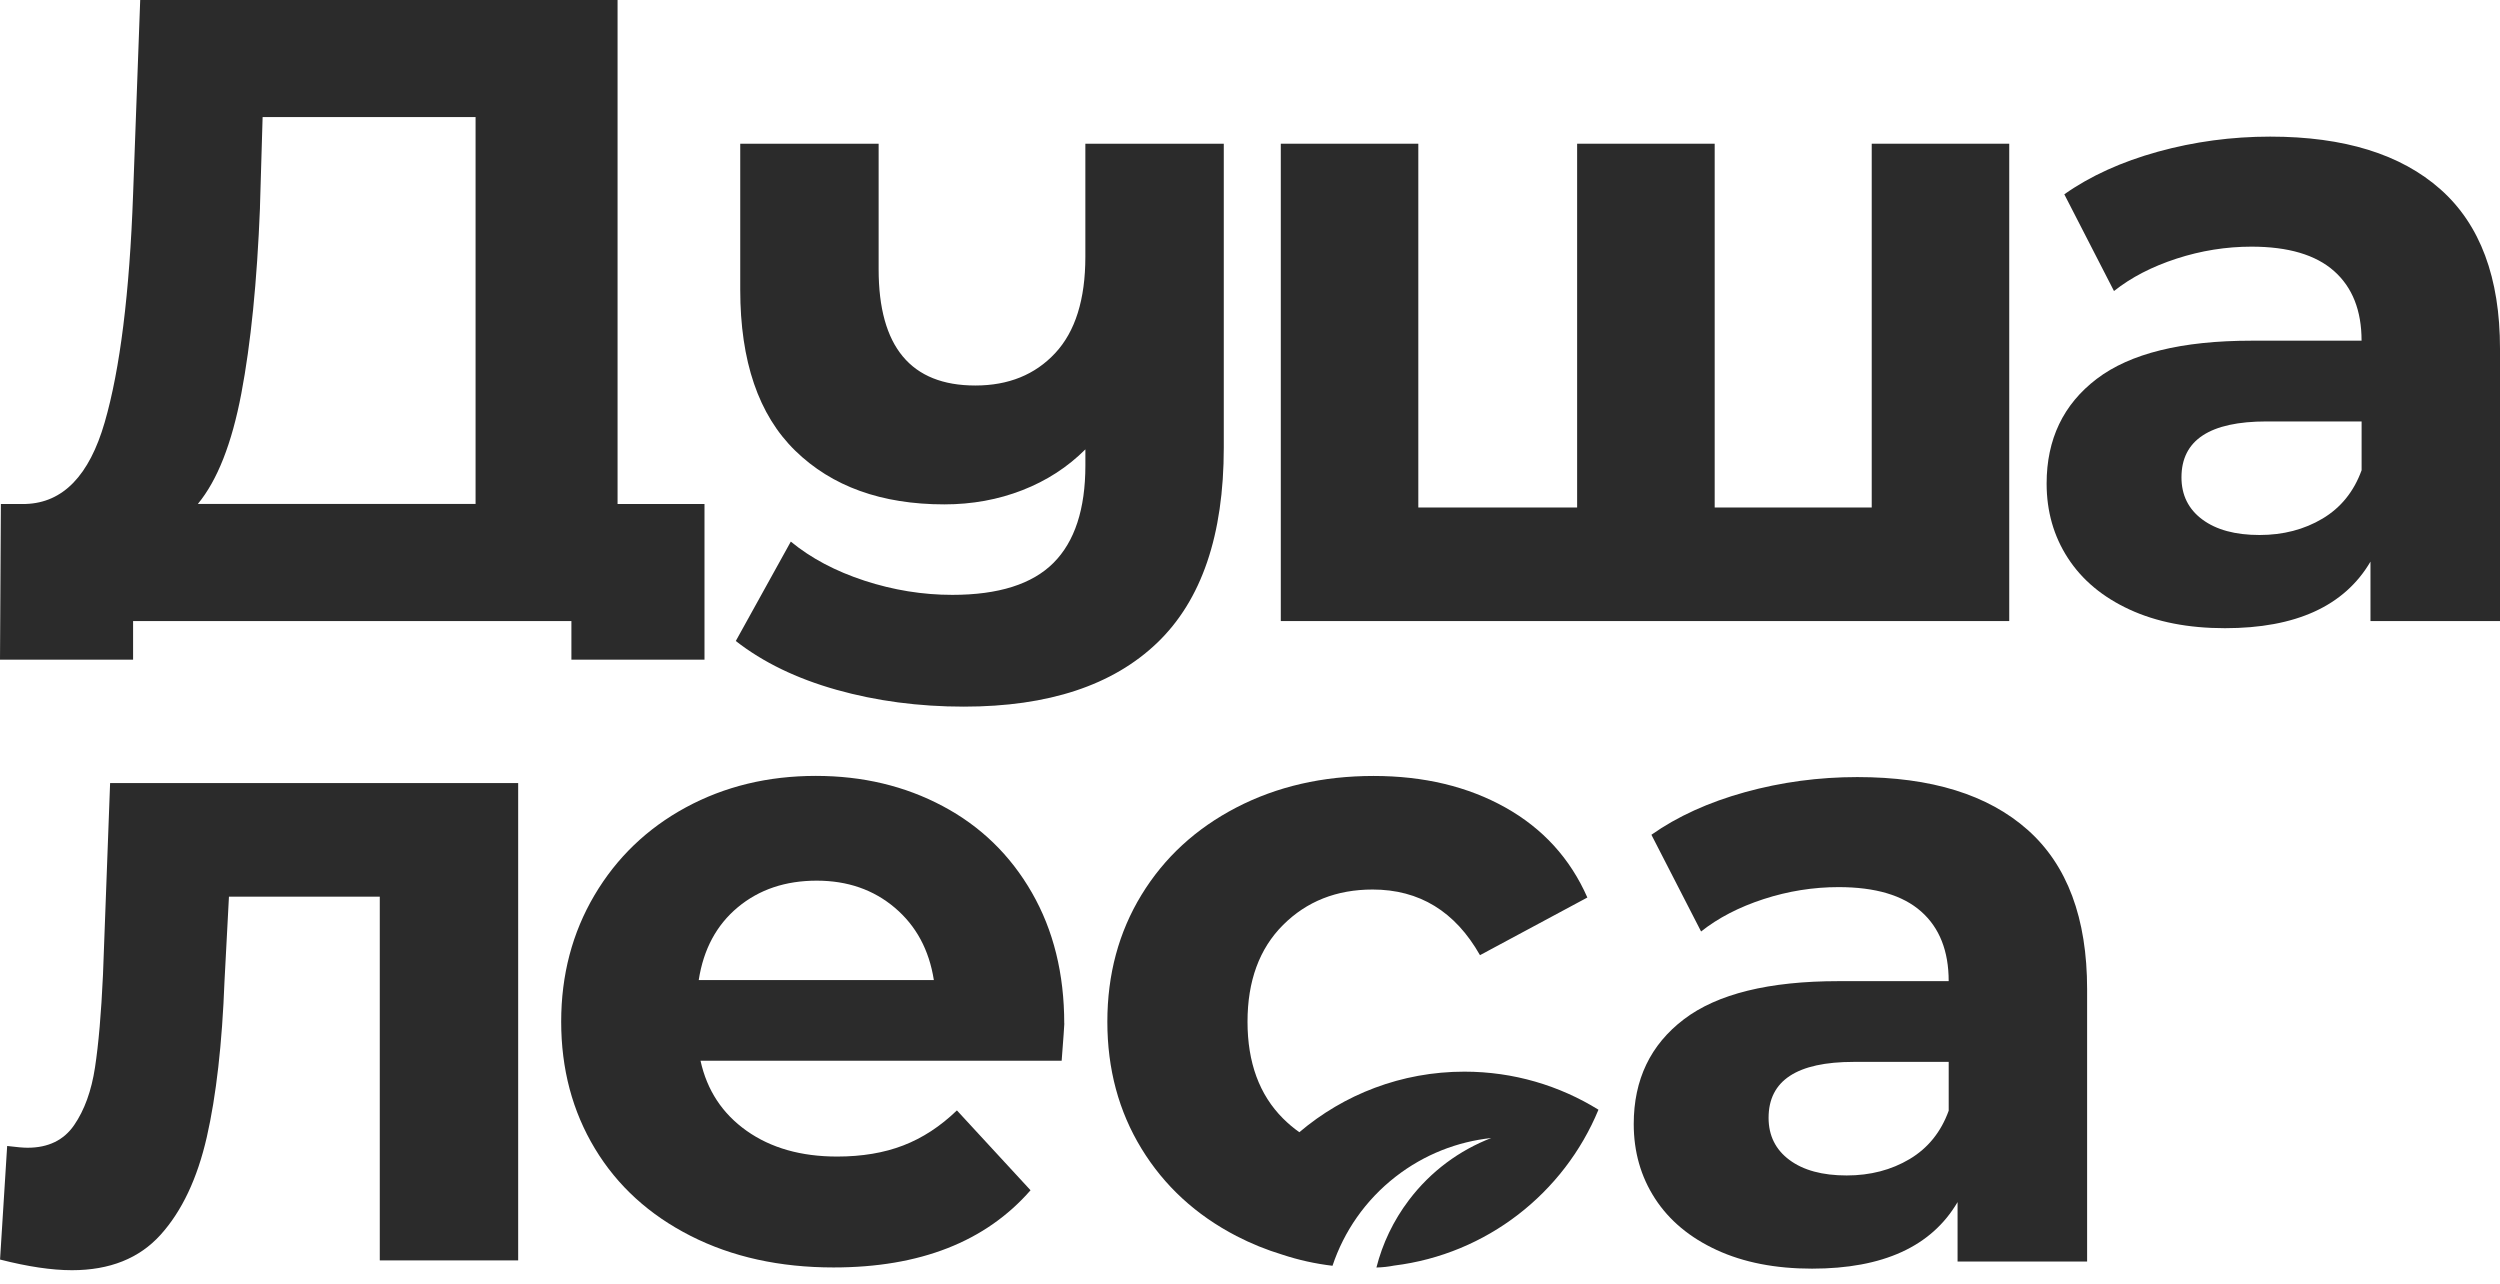
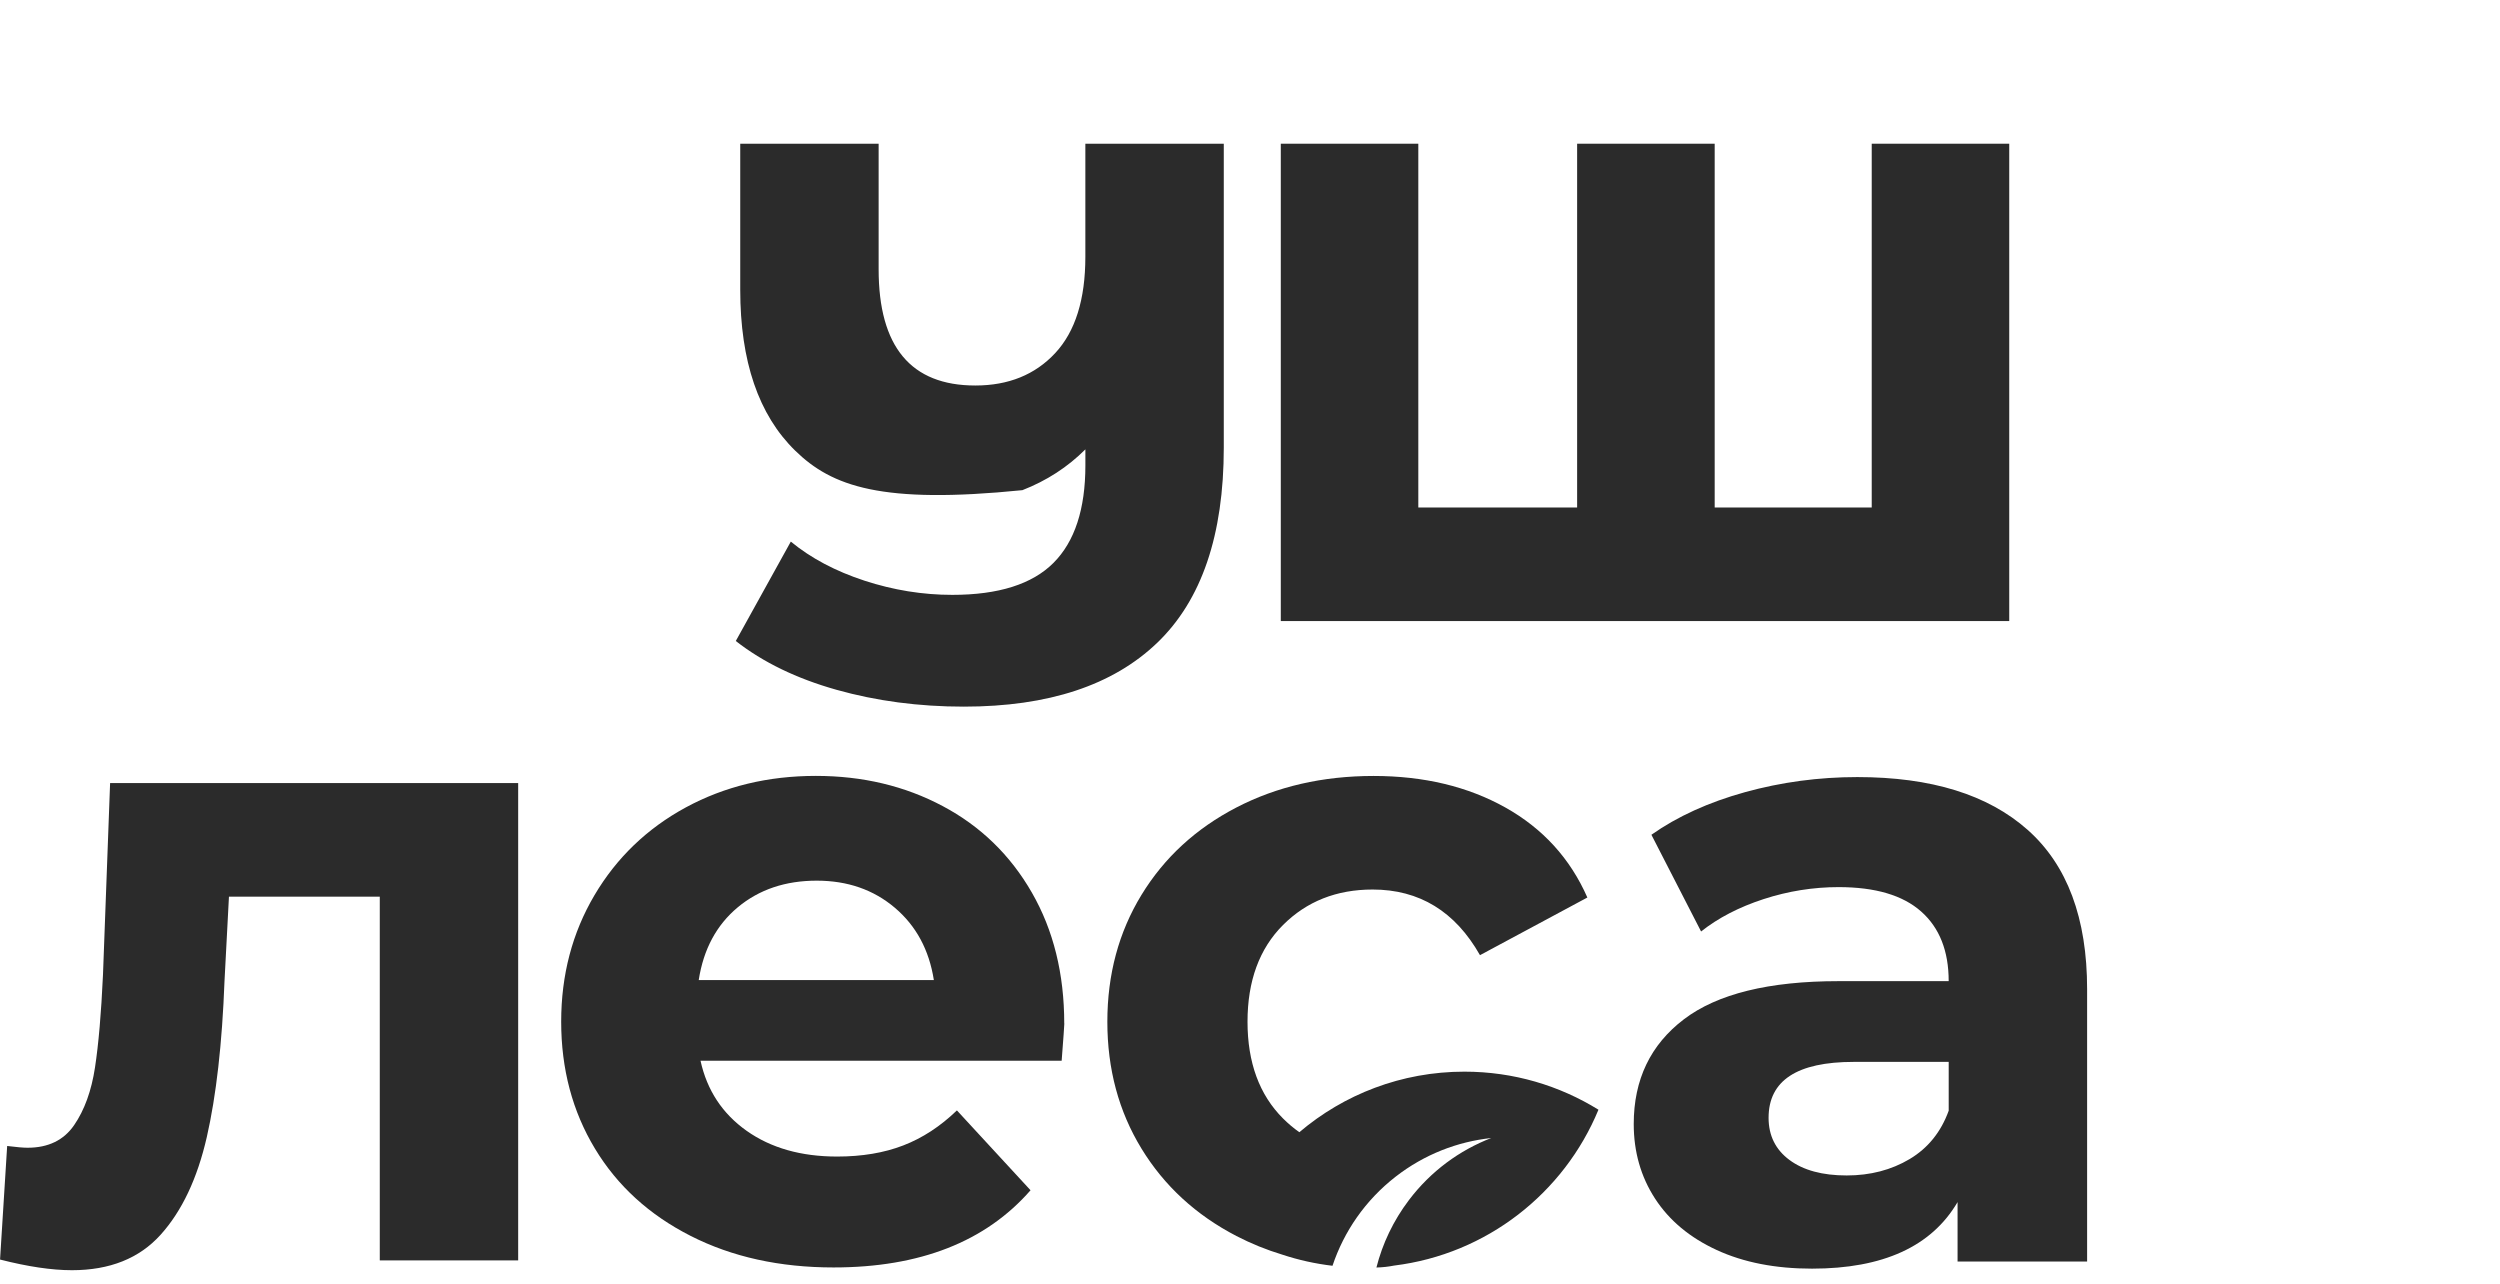
<svg xmlns="http://www.w3.org/2000/svg" width="148" height="76" viewBox="0 0 148 76" fill="none">
  <path d="M78.886 74.934C77.862 74.813 76.869 74.591 75.919 74.277C74.971 73.99 74.065 73.621 73.198 73.173C70.8 71.929 68.925 70.206 67.577 67.999C66.228 65.793 65.555 63.289 65.555 60.488C65.555 57.688 66.228 55.184 67.577 52.976C68.925 50.77 70.798 49.046 73.198 47.802C75.596 46.56 78.302 45.937 81.313 45.937C84.29 45.937 86.89 46.558 89.114 47.802C91.337 49.046 92.956 50.823 93.972 53.133L87.615 56.546C86.145 53.954 84.026 52.66 81.259 52.66C79.124 52.66 77.355 53.361 75.954 54.761C74.554 56.162 73.853 58.071 73.853 60.487C73.853 62.903 74.554 64.812 75.954 66.212C76.259 66.517 76.58 66.787 76.921 67.027C79.556 64.79 82.966 63.442 86.691 63.442C89.603 63.442 92.322 64.267 94.629 65.695C92.591 70.627 88.018 74.246 82.532 74.922C82.208 74.986 81.861 75.027 81.484 75.037C81.841 73.631 82.479 72.273 83.409 71.044C84.71 69.327 86.411 68.093 88.282 67.371C86.287 67.585 84.326 68.336 82.625 69.657C80.817 71.062 79.559 72.912 78.884 74.934H78.886Z" fill="#2B2B2B" />
  <path d="M48.352 52.135C46.497 52.135 44.939 52.66 43.677 53.711C42.417 54.761 41.646 56.197 41.365 58.018H55.284C55.004 56.233 54.234 54.805 52.972 53.737C51.712 52.669 50.172 52.135 48.351 52.135H48.352ZM63.008 60.591C63.008 60.695 62.956 61.432 62.85 62.797H41.471C41.856 64.547 42.767 65.93 44.202 66.945C45.638 67.961 47.423 68.468 49.559 68.468C51.029 68.468 52.333 68.25 53.471 67.811C54.609 67.374 55.669 66.681 56.649 65.736L61.008 70.463C58.346 73.51 54.459 75.033 49.347 75.033C46.16 75.033 43.341 74.412 40.891 73.168C38.439 71.924 36.548 70.201 35.218 67.994C33.887 65.788 33.222 63.284 33.222 60.483C33.222 57.717 33.879 55.222 35.191 52.999C36.505 50.775 38.309 49.042 40.602 47.798C42.896 46.556 45.46 45.933 48.297 45.933C51.063 45.933 53.568 46.528 55.807 47.72C58.049 48.91 59.808 50.617 61.086 52.841C62.364 55.064 63.003 57.647 63.003 60.589L63.008 60.591Z" fill="#2B2B2B" />
  <path d="M30.676 46.357V74.617H22.483V53.082H13.554L13.291 58.072C13.151 61.784 12.801 64.865 12.242 67.317C11.681 69.769 10.771 71.694 9.511 73.094C8.251 74.495 6.5 75.196 4.258 75.196C3.068 75.196 1.65 74.986 0.003 74.565L0.424 67.842C0.985 67.912 1.387 67.946 1.632 67.946C2.858 67.946 3.777 67.499 4.39 66.606C5.003 65.713 5.414 64.575 5.624 63.193C5.835 61.81 5.993 59.979 6.097 57.703L6.518 46.357H30.68H30.676Z" fill="#2B2B2B" />
  <path d="M109.953 46.003C114.33 46.003 117.691 47.044 120.037 49.128C122.383 51.211 123.557 54.355 123.557 58.557V74.683H115.888V71.164C114.348 73.79 111.477 75.104 107.274 75.104C105.103 75.104 103.221 74.736 101.627 74C100.034 73.265 98.817 72.249 97.977 70.954C97.136 69.657 96.717 68.187 96.717 66.542C96.717 63.916 97.706 61.85 99.684 60.344C101.663 58.838 104.718 58.084 108.849 58.084H115.362C115.362 56.299 114.819 54.923 113.733 53.962C112.647 52.998 111.019 52.517 108.847 52.517C107.341 52.517 105.862 52.754 104.408 53.226C102.954 53.699 101.72 54.338 100.704 55.144L97.763 49.418C99.304 48.332 101.151 47.493 103.305 46.896C105.458 46.301 107.674 46.003 109.949 46.003H109.953ZM109.322 69.587C110.722 69.587 111.966 69.263 113.052 68.616C114.137 67.969 114.907 67.013 115.363 65.753V62.864H109.742C106.381 62.864 104.7 63.968 104.7 66.174C104.7 67.224 105.111 68.057 105.934 68.668C106.757 69.281 107.886 69.587 109.322 69.587Z" fill="#2B2B2B" />
-   <path d="M72.448 8.508V26.496C72.448 31.679 71.134 35.531 68.51 38.051C65.883 40.572 62.067 41.833 57.059 41.833C54.397 41.833 51.885 41.501 49.521 40.836C47.157 40.17 45.17 39.207 43.559 37.947L46.816 32.063C48.006 33.043 49.461 33.814 51.175 34.375C52.892 34.936 54.625 35.216 56.376 35.216C59.108 35.216 61.104 34.585 62.364 33.325C63.624 32.065 64.255 30.138 64.255 27.548V26.602C63.205 27.652 61.961 28.459 60.525 29.018C59.089 29.579 57.548 29.859 55.903 29.859C52.191 29.859 49.25 28.8 47.079 26.682C44.907 24.564 43.822 21.385 43.822 17.148V8.511H52.015V15.94C52.015 20.528 53.924 22.822 57.74 22.822C59.702 22.822 61.278 22.183 62.468 20.904C63.658 19.626 64.253 17.727 64.253 15.205V8.511H72.447L72.448 8.508Z" fill="#2B2B2B" />
+   <path d="M72.448 8.508V26.496C72.448 31.679 71.134 35.531 68.51 38.051C65.883 40.572 62.067 41.833 57.059 41.833C54.397 41.833 51.885 41.501 49.521 40.836C47.157 40.17 45.17 39.207 43.559 37.947L46.816 32.063C48.006 33.043 49.461 33.814 51.175 34.375C52.892 34.936 54.625 35.216 56.376 35.216C59.108 35.216 61.104 34.585 62.364 33.325C63.624 32.065 64.255 30.138 64.255 27.548V26.602C63.205 27.652 61.961 28.459 60.525 29.018C52.191 29.859 49.25 28.8 47.079 26.682C44.907 24.564 43.822 21.385 43.822 17.148V8.511H52.015V15.94C52.015 20.528 53.924 22.822 57.74 22.822C59.702 22.822 61.278 22.183 62.468 20.904C63.658 19.626 64.253 17.727 64.253 15.205V8.511H72.447L72.448 8.508Z" fill="#2B2B2B" />
  <path d="M118.947 8.508V36.767H75.823V8.508H83.964V30.044H93.366V8.508H101.509V30.044H110.806V8.508H118.947Z" fill="#2B2B2B" />
-   <path d="M15.391 12.29C15.217 16.668 14.848 20.335 14.287 23.294C13.726 26.253 12.869 28.433 11.713 29.833H28.154V6.932H15.547L15.389 12.289L15.391 12.29ZM41.706 29.835V39.054H33.827V36.768H7.879V39.054H0L0.052 29.835H1.523C3.728 29.765 5.287 28.154 6.198 25.003C7.109 21.852 7.669 17.352 7.879 11.503L8.3 0H36.56V29.835H41.708H41.706Z" fill="#2B2B2B" />
-   <path d="M134.396 8.088C138.773 8.088 142.135 9.129 144.481 11.213C146.827 13.296 148 16.439 148 20.642V36.768H140.332V33.249C138.791 35.875 135.92 37.189 131.718 37.189C129.546 37.189 127.665 36.821 126.07 36.085C124.478 35.35 123.26 34.334 122.42 33.038C121.579 31.742 121.16 30.272 121.16 28.627C121.16 26.001 122.15 23.935 124.127 22.429C126.106 20.923 129.161 20.169 133.292 20.169H139.805C139.805 18.384 139.262 17.008 138.177 16.047C137.091 15.083 135.462 14.602 133.291 14.602C131.784 14.602 130.306 14.839 128.852 15.311C127.397 15.784 126.163 16.423 125.148 17.229L122.207 11.503C123.747 10.417 125.594 9.578 127.748 8.981C129.901 8.386 132.117 8.088 134.393 8.088H134.396ZM133.765 31.672C135.165 31.672 136.409 31.348 137.495 30.701C138.581 30.053 139.35 29.098 139.807 27.838V24.949H134.186C130.824 24.949 129.143 26.053 129.143 28.259C129.143 29.308 129.554 30.142 130.377 30.753C131.201 31.366 132.329 31.672 133.765 31.672Z" fill="#2B2B2B" />
</svg>